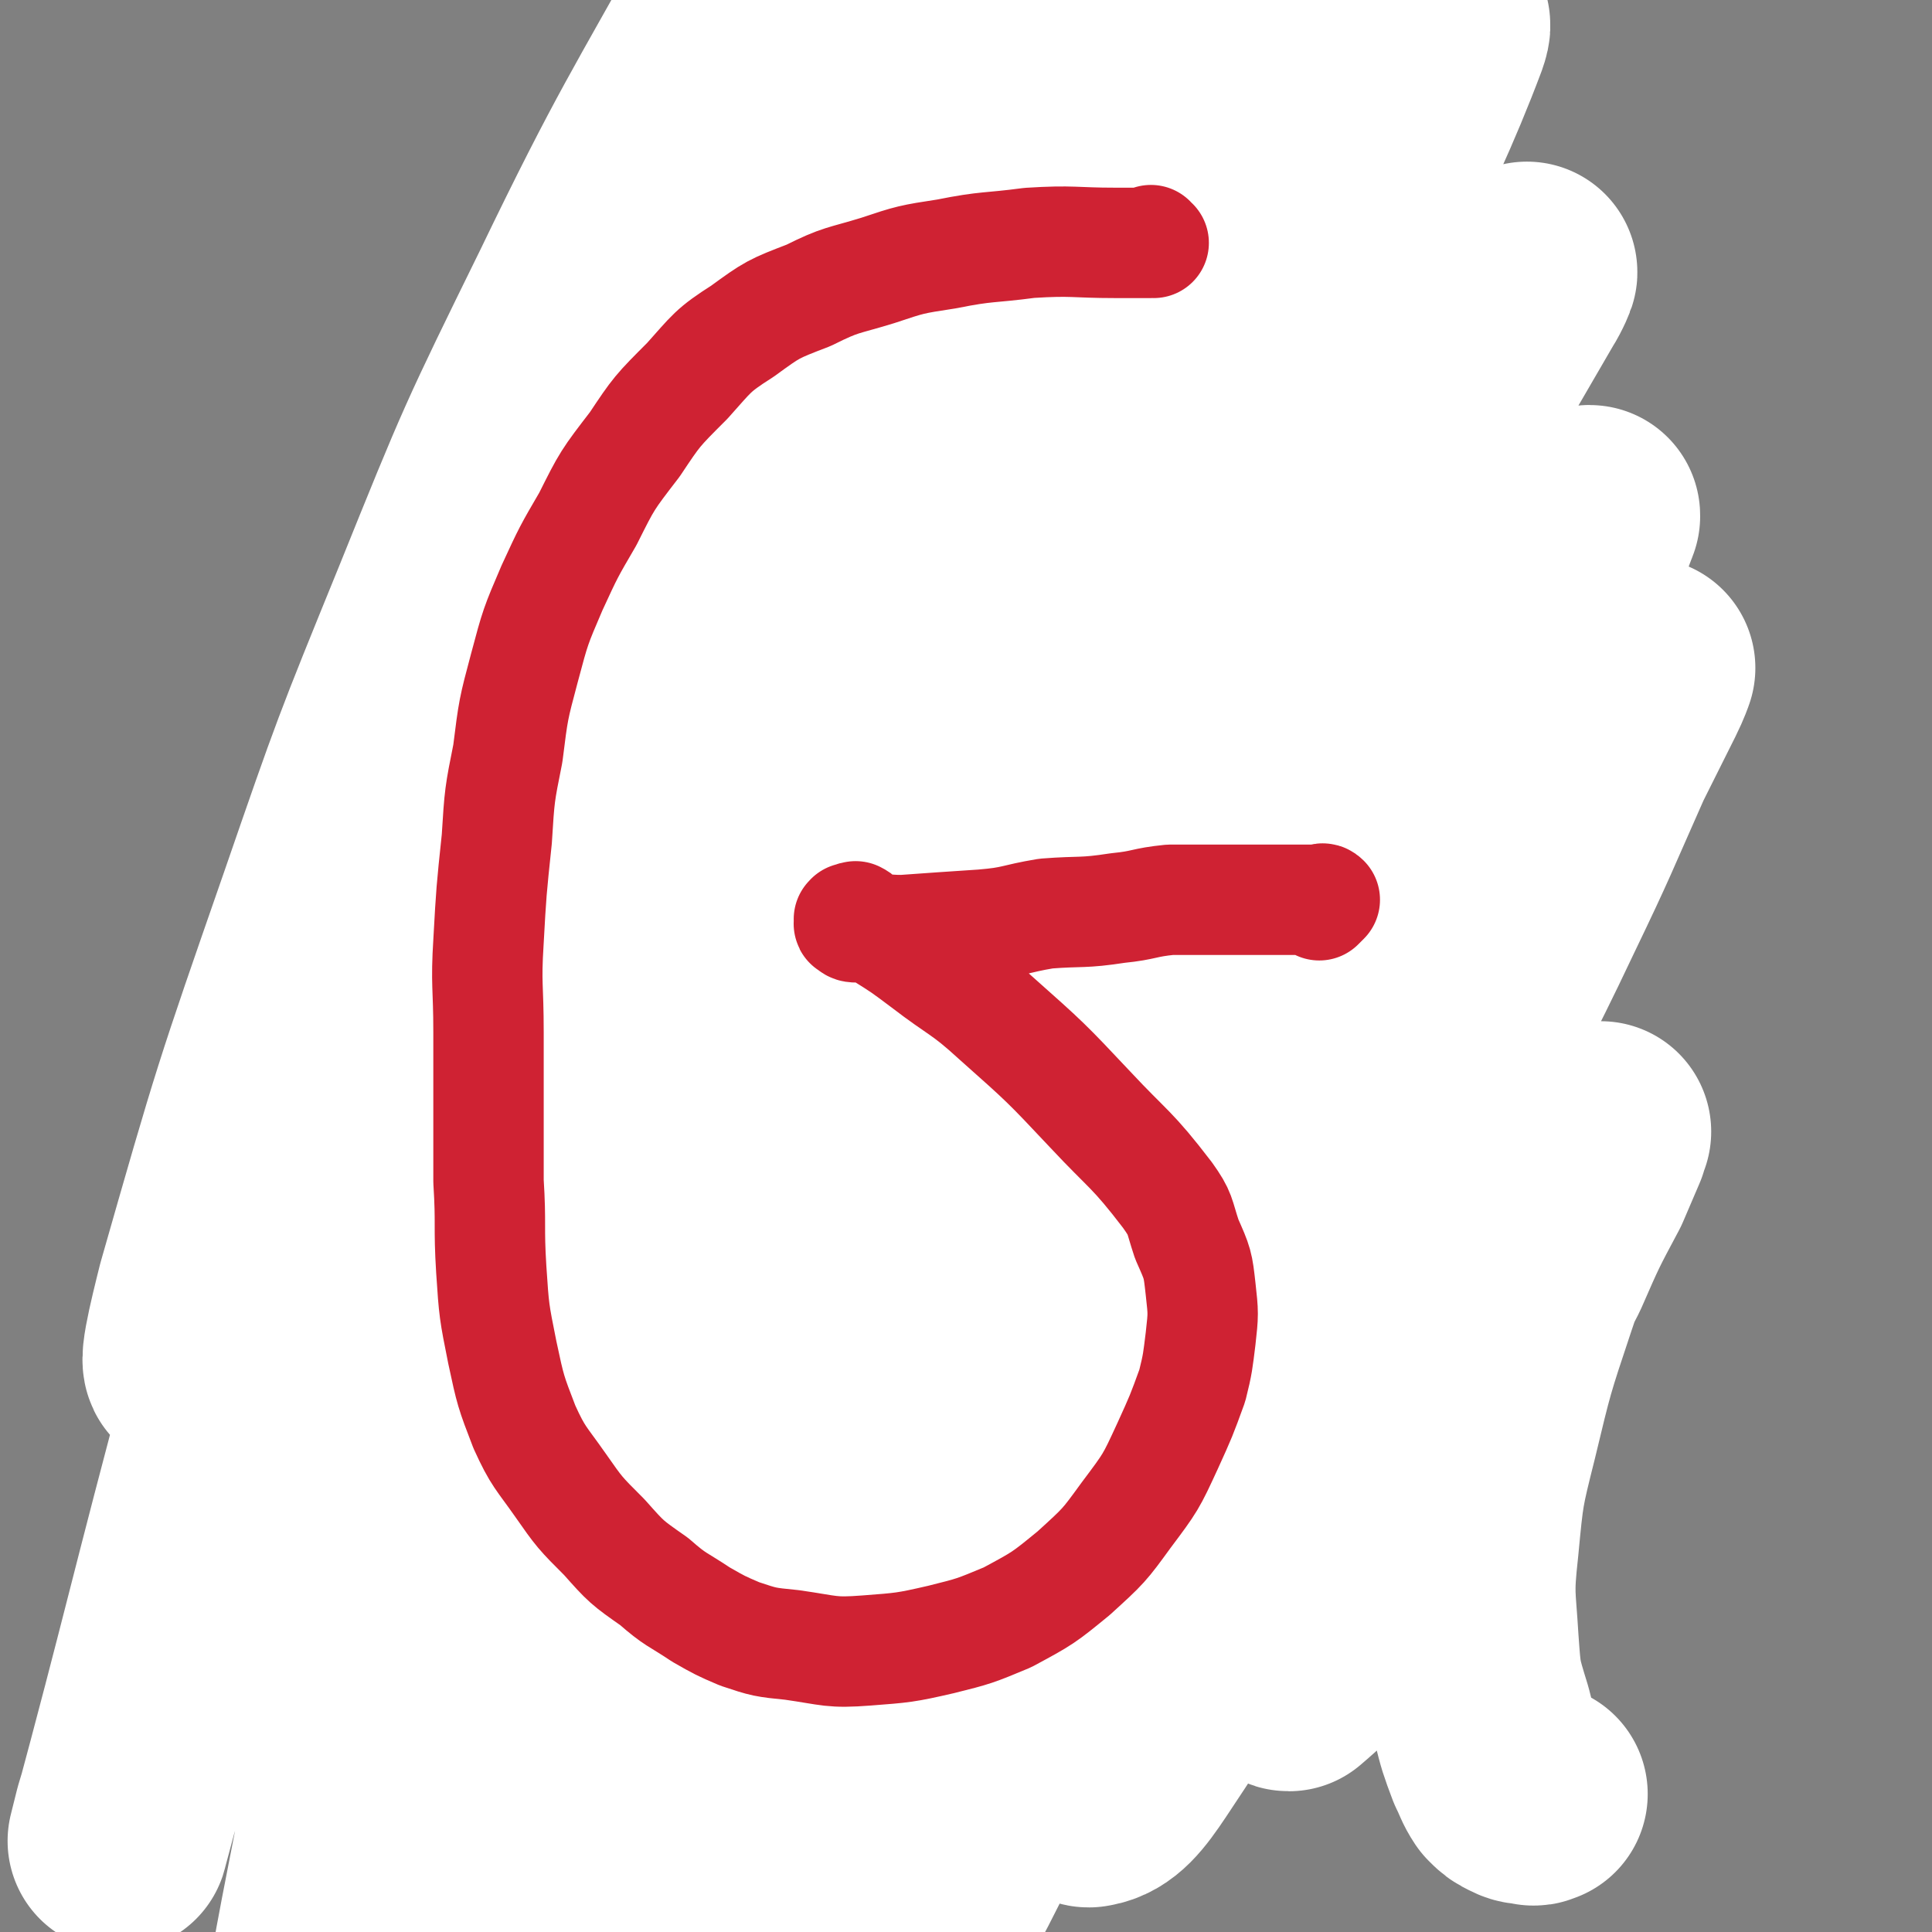
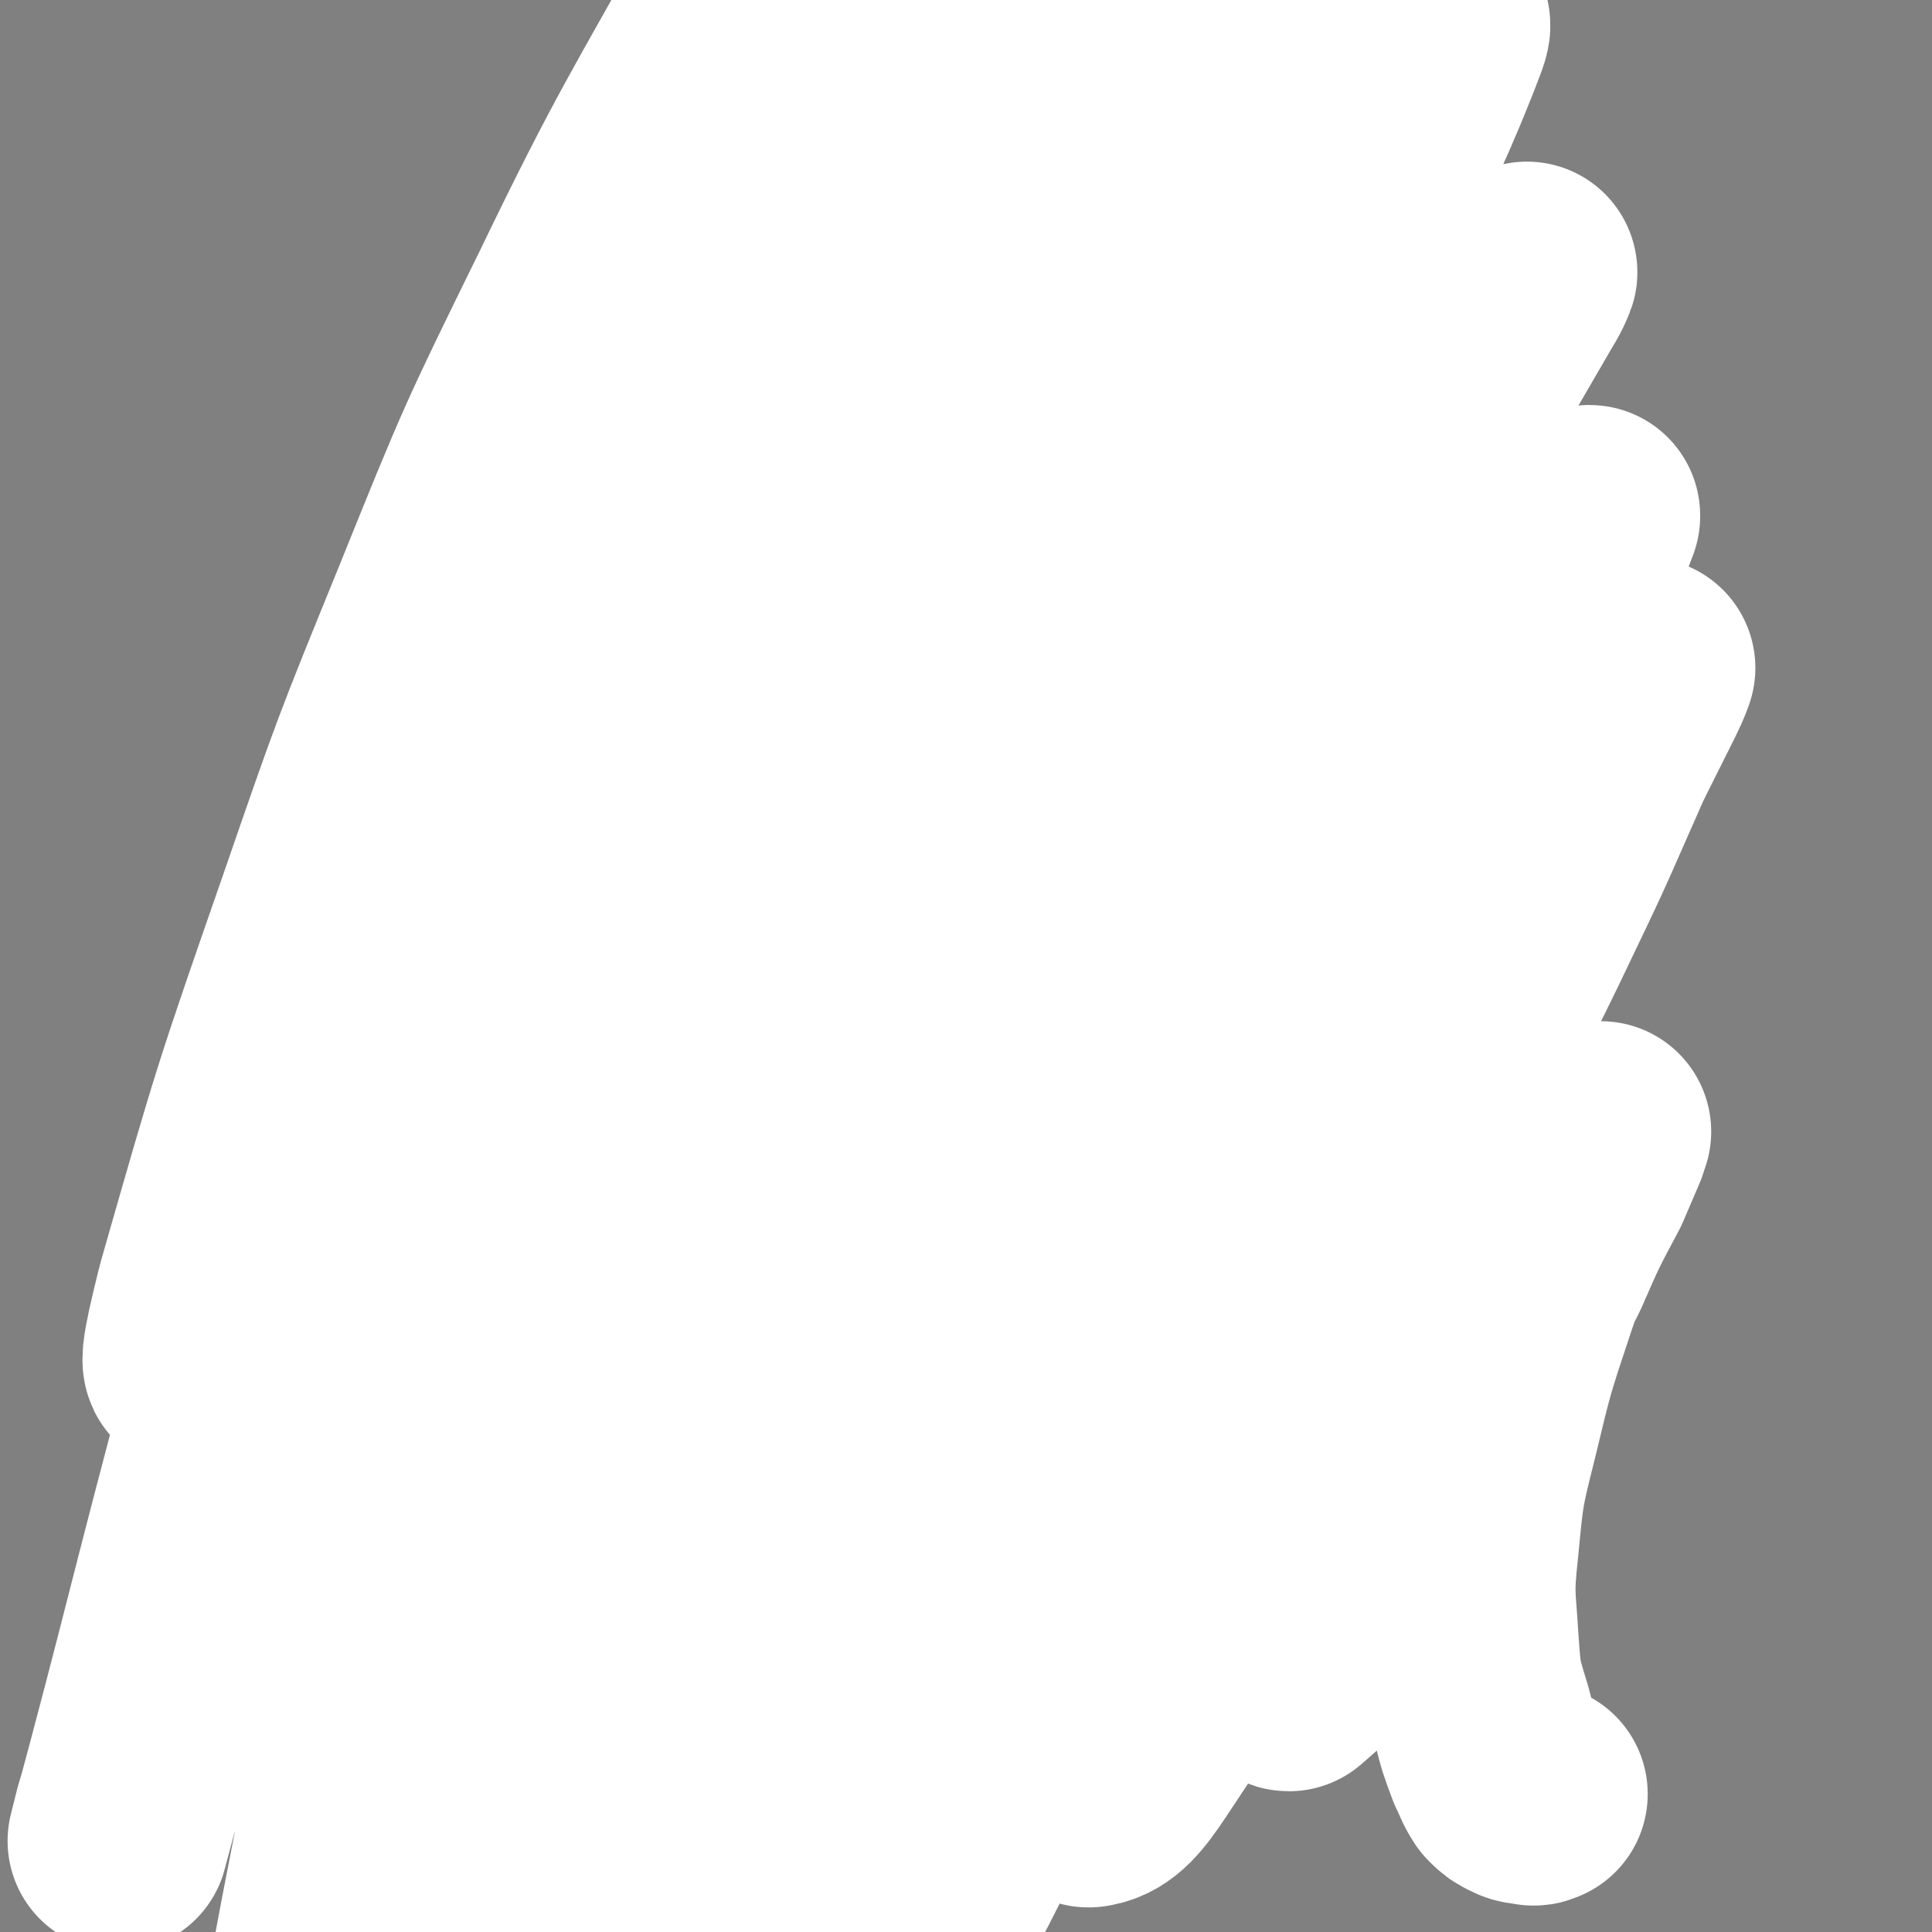
<svg xmlns="http://www.w3.org/2000/svg" viewBox="0 0 700 700" version="1.1">
  <rect x="0" y="0" width="700" height="700" fill="#808080" stroke="none" />
  <g fill="none" stroke="#CF2233" stroke-width="40" stroke-linecap="round" stroke-linejoin="round">
-     <path d="M418,106c0,0 -1,-1 -1,-1 0,0 0,1 0,1 0,0 0,0 0,0 1,0 0,-1 0,-1 0,0 0,1 0,1 0,0 0,0 0,0 1,0 1,-1 0,-1 -10,0 -10,1 -20,1 -9,0 -9,0 -18,0 -9,0 -9,0 -18,0 -12,0 -12,0 -24,0 -11,1 -11,1 -22,2 -9,2 -9,2 -17,4 -11,2 -11,1 -22,4 -9,3 -9,3 -17,7 -8,4 -8,4 -15,9 -8,6 -8,6 -15,12 -9,7 -10,6 -18,13 -8,7 -8,7 -15,15 -7,9 -7,9 -14,19 -7,10 -7,10 -13,21 -6,11 -6,12 -11,24 -5,12 -5,12 -10,24 -3,10 -3,10 -6,20 -3,10 -3,10 -6,19 -2,11 -2,11 -4,21 -1,11 -1,11 -2,21 -1,9 -2,9 -2,18 -1,10 -1,10 -1,21 0,9 0,9 0,18 0,7 0,7 0,13 0,8 0,8 0,16 1,9 1,9 2,18 1,7 1,7 2,14 1,8 1,8 3,16 1,8 2,8 4,15 2,6 2,6 4,12 2,8 2,8 5,15 3,7 3,8 6,14 3,7 3,7 7,13 4,6 4,6 9,13 3,5 3,5 7,9 3,4 2,4 6,8 4,4 4,4 9,8 5,4 6,4 12,7 7,4 7,4 16,7 13,4 13,4 27,7 11,2 11,3 22,4 8,1 8,1 16,1 10,-1 10,0 20,-2 10,-2 10,-2 21,-6 8,-3 8,-2 16,-6 8,-5 8,-5 15,-10 8,-7 8,-7 14,-14 6,-8 6,-8 10,-17 4,-9 4,-9 7,-19 2,-9 2,-9 3,-19 1,-8 1,-8 0,-16 0,-7 -1,-7 -2,-15 -1,-8 -1,-8 -2,-15 -2,-7 -2,-8 -4,-14 -3,-7 -3,-7 -7,-14 -2,-6 -2,-6 -6,-11 -2,-4 -2,-5 -5,-8 -4,-5 -4,-5 -7,-8 -4,-4 -5,-4 -9,-8 -3,-3 -3,-3 -6,-5 -9,-5 -9,-5 -17,-10 -13,-7 -13,-7 -26,-14 -6,-3 -6,-4 -13,-7 -4,-2 -4,-2 -9,-4 -3,-1 -3,0 -6,-1 -1,-1 -1,-1 -3,-2 -1,0 -1,1 -2,1 0,0 0,0 0,0 1,0 0,-1 0,-1 0,0 0,0 0,1 0,0 0,0 0,0 1,0 0,-1 0,-1 0,0 0,0 0,1 1,0 1,1 2,1 1,0 1,0 2,0 1,0 1,0 3,1 2,0 2,0 3,0 4,0 4,0 8,0 9,0 9,0 19,0 13,0 13,0 26,0 12,-1 12,-1 24,-1 15,-1 15,-1 30,-2 14,0 14,-1 28,-2 8,0 8,0 17,0 10,-1 10,-1 20,-2 9,-1 9,-2 17,-3 6,0 6,0 11,0 4,-1 4,-2 9,-2 1,-1 1,0 2,0 1,0 1,-1 1,-1 1,-1 1,0 1,0 0,0 0,0 0,0 1,0 0,-1 0,-1 0,0 0,0 0,1 0,0 0,0 0,0 1,0 0,-1 0,-1 0,0 0,0 0,1 " />
-   </g>
+     </g>
  <g fill="none" stroke="#F26946" stroke-width="40" stroke-linecap="round" stroke-linejoin="round">
    <path d="M407,92c0,0 -1,0 -1,-1 0,0 0,1 0,1 0,0 0,0 0,0 1,0 0,0 0,-1 0,0 0,1 0,1 0,0 0,0 0,0 -8,0 -8,0 -17,0 -7,0 -7,0 -15,1 -7,1 -7,1 -14,2 -9,3 -10,2 -19,5 -9,3 -9,3 -17,7 -8,4 -8,4 -15,9 -7,5 -7,4 -14,10 -8,6 -8,7 -15,14 -8,7 -9,7 -16,15 -9,9 -9,9 -16,18 -7,9 -7,9 -14,19 -6,9 -6,9 -12,17 -7,11 -7,12 -13,23 -6,12 -6,12 -12,24 -5,9 -5,9 -9,18 -3,9 -2,9 -5,18 -2,7 -2,7 -4,15 -1,8 -2,8 -2,15 -1,12 0,12 0,23 0,13 0,13 0,26 0,12 -1,12 0,25 2,12 2,12 4,25 2,12 1,12 3,24 2,11 2,10 4,21 2,10 2,10 5,21 3,10 3,10 6,19 3,9 3,8 6,16 2,7 2,7 5,14 3,6 3,6 7,13 4,6 4,6 8,13 5,6 5,6 9,11 5,5 5,5 10,9 4,4 4,4 9,7 5,3 5,3 11,5 6,4 6,4 12,7 6,3 6,3 13,5 8,3 8,3 16,5 9,1 9,1 18,2 9,0 9,0 18,-1 12,-2 12,-2 25,-5 12,-4 12,-4 24,-10 9,-4 9,-4 16,-9 9,-6 9,-5 16,-12 8,-7 8,-7 14,-16 7,-8 7,-8 12,-17 5,-10 4,-11 8,-22 5,-12 6,-12 11,-24 4,-10 4,-10 8,-20 4,-11 5,-11 9,-22 4,-12 3,-12 6,-24 3,-12 4,-12 7,-23 3,-11 3,-11 4,-22 2,-11 2,-11 4,-22 1,-10 1,-10 2,-20 1,-9 1,-9 1,-18 1,-8 0,-8 0,-16 0,-8 0,-8 0,-15 0,-9 0,-9 0,-17 -1,-9 -1,-9 -2,-17 -1,-6 -1,-6 -2,-13 -1,-6 -1,-6 -2,-11 -1,-5 -1,-5 -3,-10 -1,-4 -2,-3 -4,-7 -2,-4 -2,-4 -4,-7 -2,-4 -2,-4 -4,-8 -3,-5 -3,-5 -5,-10 -3,-5 -3,-5 -6,-11 -3,-4 -3,-4 -6,-8 -2,-4 -1,-4 -4,-8 -2,-3 -1,-3 -4,-6 -3,-4 -4,-3 -8,-7 -3,-4 -3,-4 -6,-8 -3,-4 -4,-4 -7,-8 -4,-5 -4,-5 -8,-10 -3,-4 -4,-4 -8,-8 -3,-4 -3,-4 -6,-8 -4,-4 -4,-4 -9,-7 -3,-3 -3,-3 -7,-4 -2,-1 -2,0 -3,0 -2,0 -2,-1 -4,-1 -2,0 -3,-1 -4,0 -2,0 -1,1 -3,1 -3,1 -3,1 -6,2 0,0 0,0 0,0 " />
  </g>
  <g fill="none" stroke="#FAE80B" stroke-width="40" stroke-linecap="round" stroke-linejoin="round">
    <path d="M229,108c0,0 -1,-1 -1,-1 0,0 0,1 1,1 0,0 0,0 0,0 0,0 -1,-1 -1,-1 0,0 0,1 1,1 0,0 0,0 0,0 0,0 -1,-1 -1,-1 0,8 1,10 1,19 0,16 -2,16 -1,32 0,18 0,18 2,35 1,17 2,17 4,34 2,24 2,24 4,48 2,25 3,25 5,50 2,22 2,22 4,44 2,23 2,23 4,46 2,19 1,19 4,37 2,14 3,14 6,27 3,16 3,16 7,31 3,14 4,14 8,27 4,11 4,11 8,21 2,7 2,8 5,15 2,5 2,5 4,10 1,2 0,2 1,5 0,2 0,2 1,4 0,0 0,0 0,1 0,0 0,0 0,0 0,0 0,0 -1,-1 -1,-1 -1,-1 -2,-2 -2,-11 -2,-11 -4,-23 -5,-21 -5,-21 -11,-42 -5,-21 -6,-20 -11,-42 -4,-18 -4,-18 -7,-36 -4,-20 -4,-20 -7,-40 -4,-18 -4,-18 -7,-36 -2,-18 -3,-18 -5,-36 -3,-25 -3,-25 -4,-50 -2,-24 -1,-24 -3,-48 -2,-17 -2,-17 -4,-34 -2,-15 -2,-15 -3,-29 -1,-10 0,-10 0,-19 -1,-7 -1,-7 -1,-13 -1,-5 -1,-5 0,-11 0,-4 0,-4 1,-8 1,-4 1,-5 3,-8 4,-4 4,-5 9,-8 6,-5 6,-6 14,-9 9,-5 10,-4 20,-8 11,-4 11,-4 23,-7 12,-3 12,-3 25,-4 9,-1 9,-1 19,-1 14,0 14,0 27,1 13,1 13,1 25,3 12,2 12,2 23,5 12,4 12,4 24,9 10,3 10,4 20,9 8,4 9,4 16,9 9,7 9,7 18,15 8,8 8,9 15,18 5,6 5,6 9,14 5,8 5,8 10,17 3,7 4,7 6,14 2,6 1,6 2,13 1,6 1,6 1,13 0,9 1,9 0,19 0,10 -1,10 -3,20 -2,11 -2,11 -4,22 -3,11 -3,11 -6,22 -4,10 -3,10 -8,20 -4,11 -4,11 -10,21 -5,9 -5,9 -11,18 -5,7 -4,7 -9,14 -6,8 -7,7 -13,15 -6,9 -6,9 -13,17 -5,8 -5,8 -11,16 -5,6 -6,6 -12,12 -5,6 -5,6 -11,12 -4,4 -4,5 -8,9 -5,6 -5,6 -10,11 -5,6 -5,6 -10,11 -4,4 -5,4 -8,9 -5,5 -5,5 -9,10 -4,7 -4,7 -9,14 -4,5 -4,5 -8,11 -5,7 -5,7 -10,13 -5,6 -5,6 -10,11 -4,6 -5,6 -10,11 -5,6 -5,6 -11,11 -5,5 -5,5 -10,9 -4,4 -3,4 -7,7 -3,3 -4,3 -7,5 -1,1 -1,1 -2,2 -1,1 -1,1 -1,1 -1,0 0,0 0,1 0,0 0,0 0,0 0,0 -1,-1 -1,-1 0,0 1,1 2,2 " />
  </g>
  <g fill="none" stroke="#008000" stroke-width="40" stroke-linecap="round" stroke-linejoin="round">
    <path d="M193,184c0,0 -1,-1 -1,-1 0,0 0,1 1,1 0,0 0,0 0,0 0,0 -1,-1 -1,-1 0,0 0,1 1,1 0,0 0,0 0,0 6,-1 6,-1 12,-1 16,0 16,0 32,-1 19,0 19,0 38,0 22,0 22,-1 43,0 22,1 22,2 43,3 22,2 22,2 44,3 17,1 17,1 34,1 10,1 10,1 20,1 6,0 6,0 13,0 3,0 2,-1 5,-1 2,0 2,0 4,0 0,0 0,0 1,0 0,0 0,0 0,0 0,0 0,0 0,0 1,0 0,-1 0,-1 0,0 0,1 0,1 0,0 0,0 -1,1 -2,2 -2,3 -3,5 -4,4 -4,3 -7,7 -5,5 -5,5 -9,11 -7,8 -7,8 -12,16 -9,13 -9,13 -18,26 -10,14 -10,14 -20,27 -11,15 -11,15 -23,30 -10,13 -10,13 -20,26 -9,12 -8,12 -17,24 -10,15 -10,15 -21,30 -13,17 -14,16 -28,33 -12,16 -11,16 -22,32 -10,12 -11,12 -20,24 -7,8 -6,8 -13,16 -5,8 -5,7 -11,15 -6,7 -6,7 -11,15 -5,6 -5,6 -9,12 -4,5 -4,5 -7,10 -3,4 -3,4 -6,9 -1,2 -1,3 -3,5 0,1 0,1 0,3 -1,1 0,1 0,2 0,0 0,0 0,1 0,0 0,0 0,0 0,0 -1,0 -1,-1 0,0 0,1 1,1 0,0 0,0 0,0 0,0 -1,0 -1,-1 1,0 2,0 3,0 2,-1 2,-2 4,-3 7,-2 7,-2 14,-4 13,-3 13,-3 26,-5 15,-3 15,-2 30,-4 17,-2 17,-1 34,-3 16,-1 16,-1 32,-3 15,-1 15,-1 29,-2 18,0 18,0 37,1 16,0 16,0 33,0 9,-1 9,-1 19,-2 7,0 7,0 14,-1 6,0 6,0 12,-1 3,0 3,0 6,1 2,0 2,0 3,0 1,0 1,0 1,0 1,0 1,0 2,0 0,0 0,0 0,0 1,0 0,-1 0,-1 0,0 1,0 1,1 0,0 0,0 0,0 1,0 0,-1 0,-1 " />
  </g>
  <g fill="none" stroke="#2D63AF" stroke-width="40" stroke-linecap="round" stroke-linejoin="round">
    <path d="M205,158c0,0 -1,-1 -1,-1 0,0 0,1 1,1 0,0 0,0 0,0 0,0 -1,-1 -1,-1 0,0 0,1 1,1 0,0 0,0 0,0 7,-1 7,0 14,-1 14,-1 14,-2 29,-3 17,-1 17,-1 34,-1 21,0 21,0 42,1 20,0 20,1 39,2 15,0 15,0 30,1 9,0 9,0 18,1 7,0 7,0 14,0 3,0 3,0 6,0 2,0 2,0 3,0 2,0 2,0 3,0 1,0 1,0 1,0 0,0 0,0 0,0 1,0 0,-1 0,-1 " />
    <path d="M314,176c0,0 -1,-1 -1,-1 0,0 0,1 1,1 0,0 0,0 0,0 0,0 -1,-1 -1,-1 0,0 0,1 1,1 0,0 0,0 0,0 0,0 -1,-1 -1,-1 0,6 0,7 1,14 0,12 0,12 0,24 0,12 0,12 1,25 0,16 0,16 0,32 0,19 0,19 0,37 0,23 0,23 0,46 0,24 -1,24 0,48 0,18 0,18 1,36 1,15 1,15 3,30 1,15 1,15 3,30 2,15 3,15 5,31 2,16 2,16 4,32 1,11 0,11 2,22 1,6 1,6 2,12 1,3 1,3 2,5 0,1 -1,1 0,2 0,0 0,0 0,1 0,0 0,0 1,0 0,0 0,0 0,0 0,0 -1,-1 -1,-1 0,0 0,0 1,1 0,0 0,0 0,0 0,0 -1,-1 -1,-1 " />
    <path d="M275,620c0,0 -1,-1 -1,-1 0,0 0,0 1,0 0,0 0,0 0,0 0,1 -1,0 -1,0 0,0 0,0 1,0 0,0 0,0 0,0 13,-2 13,-2 26,-4 10,-2 10,-2 21,-4 10,-2 10,-2 20,-4 10,-2 10,-2 20,-3 8,-1 8,-1 16,-2 6,-1 6,-1 13,-2 4,-1 4,-1 9,-2 3,0 3,0 5,0 2,-1 2,-1 4,-1 2,-1 2,0 3,0 2,-1 2,-2 4,-2 1,0 1,0 2,1 1,0 1,0 1,0 0,0 0,0 0,0 1,0 0,-1 0,-1 0,0 1,0 1,1 0,0 0,0 0,0 1,0 0,-1 0,-1 " />
  </g>
  <g fill="none" stroke="#4D3292" stroke-width="40" stroke-linecap="round" stroke-linejoin="round">
-     <path d="M266,114c0,0 -1,-1 -1,-1 0,0 0,1 1,1 0,0 0,0 0,0 0,0 -1,-1 -1,-1 0,0 0,1 1,1 0,0 0,0 0,0 0,0 -1,-1 -1,-1 0,0 1,0 1,1 0,13 0,13 0,26 1,14 1,14 1,28 0,13 0,13 0,26 0,11 0,11 0,21 0,14 0,14 0,28 0,14 0,14 0,29 0,14 -1,14 0,29 0,14 0,14 1,29 0,11 0,11 1,23 1,8 1,8 2,17 1,11 1,11 2,23 1,9 1,9 2,19 1,7 1,7 2,13 1,8 1,8 2,16 1,7 2,6 2,13 1,6 0,6 1,12 1,6 1,6 3,13 2,7 3,7 4,14 2,7 1,7 2,13 1,7 1,7 1,15 1,6 1,5 2,11 0,5 0,5 0,9 0,4 0,4 1,8 0,5 0,5 0,9 0,4 0,4 0,8 0,3 0,3 0,7 -1,2 -1,2 -1,4 0,1 0,1 0,2 0,0 0,0 0,1 0,0 0,0 0,1 0,0 0,0 0,0 0,0 -1,-1 -1,-1 0,0 0,1 1,1 3,-1 3,-1 7,-2 8,-2 8,-2 16,-4 12,-2 12,-3 24,-5 15,-3 15,-3 30,-5 16,-3 16,-3 33,-6 14,-3 14,-3 28,-6 9,-1 9,-2 18,-4 6,-1 6,-1 12,-3 4,-1 4,-1 8,-2 1,0 1,0 2,0 1,-1 1,-1 2,-1 0,-1 0,0 0,0 0,0 0,0 0,0 1,0 0,-1 0,-1 0,0 0,0 0,1 0,0 0,0 0,0 1,0 0,-1 0,-1 " />
-   </g>
+     </g>
  <g fill="none" stroke="#FF7799" stroke-width="40" stroke-linecap="round" stroke-linejoin="round">
    <path d="M260,102c0,0 -1,-1 -1,-1 0,0 0,1 1,1 0,0 0,0 0,0 0,0 -1,-1 -1,-1 0,0 0,1 1,1 0,0 0,0 0,0 0,7 -1,7 0,14 0,15 0,15 1,29 0,14 0,14 1,27 0,14 0,14 1,27 1,14 1,14 2,28 1,14 1,14 2,27 0,15 0,15 1,30 1,13 0,13 1,27 1,12 1,12 2,24 1,10 1,10 1,20 1,9 1,9 1,18 1,7 1,7 1,14 0,7 0,7 1,14 0,7 0,7 1,14 1,8 1,8 2,15 1,7 1,7 2,15 1,7 1,7 2,14 1,6 0,6 1,13 1,6 2,6 3,13 1,8 1,8 2,17 0,8 0,8 1,16 1,7 1,7 3,14 0,5 0,5 1,10 0,3 0,3 1,5 0,2 0,2 0,3 0,0 0,0 0,1 0,0 0,0 0,1 0,0 0,0 0,0 0,0 -1,-1 -1,-1 0,0 0,0 1,1 0,0 0,0 0,0 1,-1 1,-1 3,-1 2,0 2,0 5,0 6,-2 6,-3 12,-4 9,-3 9,-3 18,-5 11,-2 11,-2 22,-4 11,-3 11,-4 21,-7 12,-3 12,-2 23,-6 9,-2 9,-3 17,-6 10,-4 10,-4 19,-8 8,-3 8,-2 15,-5 6,-2 6,-3 12,-4 3,-1 3,-1 6,-2 2,0 2,0 3,-1 0,0 0,0 0,0 1,-1 1,0 2,0 0,0 0,0 0,0 0,0 -1,-1 -1,-1 0,0 0,0 1,1 0,0 0,0 0,0 0,0 -1,-1 -1,-1 0,0 0,0 1,1 " />
  </g>
  <g fill="none" stroke="#301C0C" stroke-width="40" stroke-linecap="round" stroke-linejoin="round">
-     <path d="M206,549c0,0 -1,-1 -1,-1 0,0 0,0 1,1 0,0 0,0 0,0 0,0 -1,-1 -1,-1 0,0 0,0 1,1 0,0 0,0 0,0 3,-24 2,-24 5,-47 5,-37 5,-37 10,-73 4,-26 4,-26 8,-52 4,-21 4,-21 8,-43 4,-19 4,-19 8,-38 4,-18 5,-18 9,-35 4,-15 4,-16 8,-30 3,-9 4,-9 8,-17 2,-5 2,-5 4,-10 3,-4 3,-4 5,-8 2,-3 2,-3 4,-6 1,-2 1,-2 3,-4 1,-1 1,-1 3,-3 1,-1 1,-1 3,-2 1,0 1,-1 2,-1 1,0 1,0 2,0 1,0 1,-1 2,0 2,0 2,1 3,2 4,4 4,4 8,9 7,8 7,8 13,17 10,14 11,14 19,28 11,18 11,18 21,37 10,18 10,18 18,37 8,19 8,19 14,39 6,19 5,20 10,39 4,15 3,16 7,31 3,11 3,11 6,22 3,11 3,11 5,21 3,12 3,12 6,23 3,12 3,12 6,24 3,11 3,10 7,21 3,7 3,6 6,13 1,3 0,3 1,7 1,1 1,1 1,3 1,1 1,1 1,2 0,0 0,0 0,0 1,0 0,-1 0,-1 0,0 0,0 0,1 0,0 0,0 0,0 " />
-     <path d="M237,382c0,0 -1,-1 -1,-1 0,0 0,0 1,1 0,0 0,0 0,0 0,0 -1,-1 -1,-1 0,0 0,0 1,1 0,0 0,0 0,0 17,-1 17,-1 34,-2 18,0 18,0 36,-1 14,0 14,-1 27,-2 11,-1 11,-1 22,-2 7,-1 7,-1 15,-2 7,0 7,0 14,0 7,-1 7,0 14,0 5,-1 5,-1 10,-1 6,-1 6,0 11,0 7,-1 7,-1 14,-2 7,0 7,0 14,-1 5,0 6,0 11,-1 0,0 0,0 0,0 " />
-   </g>
+     </g>
  <g fill="none" stroke="#FFFFFF" stroke-width="80" stroke-linecap="round" stroke-linejoin="round">
    <path d="M175,539c0,0 -1,-1 -1,-1 0,0 0,0 1,1 0,0 0,0 0,0 19,-63 15,-64 38,-126 26,-70 26,-70 58,-137 34,-70 34,-70 72,-138 33,-58 35,-57 71,-114 29,-45 28,-45 60,-88 16,-22 16,-22 35,-41 4,-4 9,-7 10,-4 3,10 2,17 -3,31 -14,43 -15,43 -34,85 -27,60 -29,59 -57,119 -36,81 -37,81 -71,163 -34,84 -35,84 -66,170 -24,65 -23,66 -44,132 -14,47 -14,47 -27,94 -6,19 -5,20 -11,39 -1,2 -3,5 -3,3 1,-15 1,-18 4,-36 10,-49 10,-49 22,-98 16,-60 16,-60 35,-120 21,-65 20,-65 45,-129 22,-56 23,-56 49,-110 18,-38 18,-37 38,-75 13,-23 13,-23 27,-46 4,-7 5,-9 9,-14 1,0 1,2 0,3 -10,21 -11,20 -21,41 -27,51 -27,51 -52,102 -31,62 -32,62 -61,125 -31,71 -31,72 -60,144 -23,57 -21,57 -43,115 -12,32 -11,32 -24,63 -5,12 -5,16 -12,24 -1,1 -4,-1 -4,-4 1,-26 1,-27 5,-54 11,-65 10,-65 26,-129 19,-74 20,-74 43,-146 20,-63 20,-64 44,-125 40,-101 42,-100 85,-199 10,-22 23,-48 20,-43 -4,10 -17,36 -33,73 -30,63 -31,62 -58,126 -33,78 -33,78 -62,158 -27,74 -28,74 -50,150 -33,114 -32,114 -61,230 -6,23 -7,45 -9,47 -1,2 1,-20 4,-40 7,-46 7,-46 16,-92 14,-66 15,-66 31,-132 17,-71 16,-72 35,-143 17,-63 16,-63 36,-125 30,-97 32,-96 63,-193 6,-18 17,-42 11,-37 -14,12 -30,32 -50,70 -35,64 -32,66 -59,134 -50,125 -51,125 -96,251 -28,81 -26,82 -51,165 -1,4 -3,12 -2,8 20,-74 21,-82 43,-164 19,-68 17,-68 40,-135 39,-114 40,-114 84,-227 26,-67 28,-66 56,-133 2,-5 5,-13 3,-10 -26,47 -32,55 -59,111 -27,55 -27,55 -50,112 -22,54 -22,54 -41,109 -24,69 -24,69 -44,139 -3,12 -8,32 -3,24 34,-50 43,-68 80,-139 27,-52 23,-53 48,-107 48,-102 50,-101 98,-203 11,-24 10,-24 20,-48 5,-9 10,-18 10,-18 0,0 -5,9 -9,18 -19,36 -20,35 -38,70 -28,57 -29,56 -54,114 -26,59 -27,59 -48,120 -21,60 -22,60 -36,122 -15,71 -16,74 -20,144 -1,10 4,21 11,16 45,-33 52,-40 92,-91 43,-54 37,-59 74,-119 38,-64 38,-65 76,-129 57,-94 56,-95 115,-189 13,-21 35,-55 30,-41 -18,48 -39,82 -76,165 -34,75 -35,75 -65,151 -46,120 -48,120 -88,242 -17,53 -35,118 -24,110 17,-13 43,-75 81,-151 27,-54 25,-55 50,-110 51,-113 50,-114 102,-226 14,-30 15,-30 31,-59 10,-18 13,-23 21,-35 1,-2 -1,3 -3,6 -18,31 -18,31 -36,62 -34,59 -36,58 -68,119 -36,70 -36,70 -66,143 -49,117 -48,117 -92,235 -10,28 -22,65 -16,57 9,-16 23,-51 46,-103 24,-53 22,-54 47,-107 25,-53 25,-53 51,-105 21,-41 20,-41 43,-80 24,-41 24,-42 51,-81 1,-1 3,-2 3,0 -1,8 -2,10 -6,20 -15,35 -17,34 -33,69 -23,50 -24,50 -46,101 -25,58 -25,58 -48,116 -16,45 -16,45 -30,90 -9,29 -14,43 -16,57 -1,5 5,-9 10,-18 15,-30 17,-30 30,-60 24,-52 23,-53 45,-105 24,-58 23,-59 49,-116 20,-46 20,-47 43,-92 29,-55 31,-54 60,-108 3,-6 3,-7 5,-12 0,-1 0,1 -1,2 -12,21 -13,21 -24,42 -24,47 -24,47 -47,93 -26,51 -28,50 -51,103 -21,46 -21,46 -36,94 -11,35 -10,36 -17,72 -5,23 -5,23 -6,46 -1,6 -2,13 1,12 6,-1 10,-6 16,-15 20,-30 20,-31 35,-64 21,-44 18,-46 38,-91 18,-41 17,-41 37,-81 17,-37 18,-36 35,-72 13,-27 13,-28 25,-55 6,-12 6,-12 12,-24 2,-4 3,-7 3,-7 -1,0 -3,3 -5,7 -13,24 -14,24 -25,49 -21,45 -21,45 -39,91 -17,43 -17,43 -32,86 -10,31 -12,31 -20,62 -6,23 -5,23 -8,47 -1,11 -1,12 -1,23 0,1 0,2 1,2 7,-6 8,-7 14,-15 15,-20 15,-20 28,-42 14,-24 14,-24 26,-49 12,-22 11,-22 23,-45 7,-16 7,-16 15,-31 3,-7 3,-7 6,-14 0,-2 0,-2 1,-3 0,0 0,0 0,0 -5,9 -6,8 -10,17 -9,21 -10,22 -17,43 -8,24 -8,24 -14,49 -5,20 -5,20 -7,41 -2,18 -1,18 0,35 1,14 1,14 5,27 2,8 2,8 5,16 2,4 2,5 4,8 2,2 2,2 4,3 2,1 2,1 5,1 1,1 1,0 2,0 0,0 0,0 0,0 " />
  </g>
  <g fill="none" stroke="#CF2233" stroke-width="40" stroke-linecap="round" stroke-linejoin="round">
-     <path d="M418,88c0,0 -1,0 -1,-1 0,0 0,1 0,1 0,0 0,0 0,0 1,0 0,0 0,-1 0,0 0,1 0,1 0,0 0,0 0,0 -6,0 -6,0 -13,0 -15,0 -15,-1 -31,0 -15,2 -15,1 -30,4 -13,2 -13,2 -25,6 -13,4 -13,3 -25,9 -13,5 -13,5 -24,13 -11,7 -11,8 -20,18 -11,11 -11,11 -19,23 -10,13 -10,13 -17,27 -7,12 -7,12 -13,25 -6,14 -6,14 -10,29 -4,15 -4,15 -6,31 -3,15 -3,15 -4,31 -2,19 -2,19 -3,37 -1,16 0,16 0,33 0,13 0,13 0,26 0,14 0,14 0,28 1,16 0,16 1,32 1,15 1,15 4,30 3,14 3,14 8,27 5,11 6,11 13,21 7,10 7,10 16,19 8,9 8,9 18,16 8,7 8,6 17,12 7,4 7,4 14,7 9,3 9,3 19,4 14,2 14,3 27,2 13,-1 14,-1 27,-4 12,-3 12,-3 24,-8 13,-7 13,-7 24,-16 11,-10 11,-10 19,-21 9,-12 9,-12 15,-25 5,-11 5,-11 9,-22 2,-8 2,-9 3,-17 1,-9 1,-9 0,-18 -1,-9 -1,-9 -5,-18 -3,-9 -2,-9 -7,-16 -13,-17 -14,-16 -28,-31 -16,-17 -16,-17 -34,-33 -12,-11 -13,-10 -26,-20 -8,-6 -8,-6 -16,-11 -3,-2 -3,-2 -6,-4 -2,-1 -1,-1 -3,-2 -1,0 -1,1 -2,1 0,0 0,-1 0,0 -1,0 0,0 0,1 0,0 0,0 0,0 0,0 -1,1 0,1 1,1 1,1 3,1 8,0 8,1 16,1 14,-1 14,-1 29,-2 12,-1 11,-2 23,-4 13,-1 13,0 26,-2 10,-1 9,-2 19,-3 8,0 8,0 15,0 7,0 7,0 15,0 5,0 5,0 10,0 4,0 4,0 7,0 3,0 3,0 5,0 1,0 1,0 2,0 1,0 1,-1 2,0 0,0 -1,1 -2,2 " />
-   </g>
+     </g>
</svg>